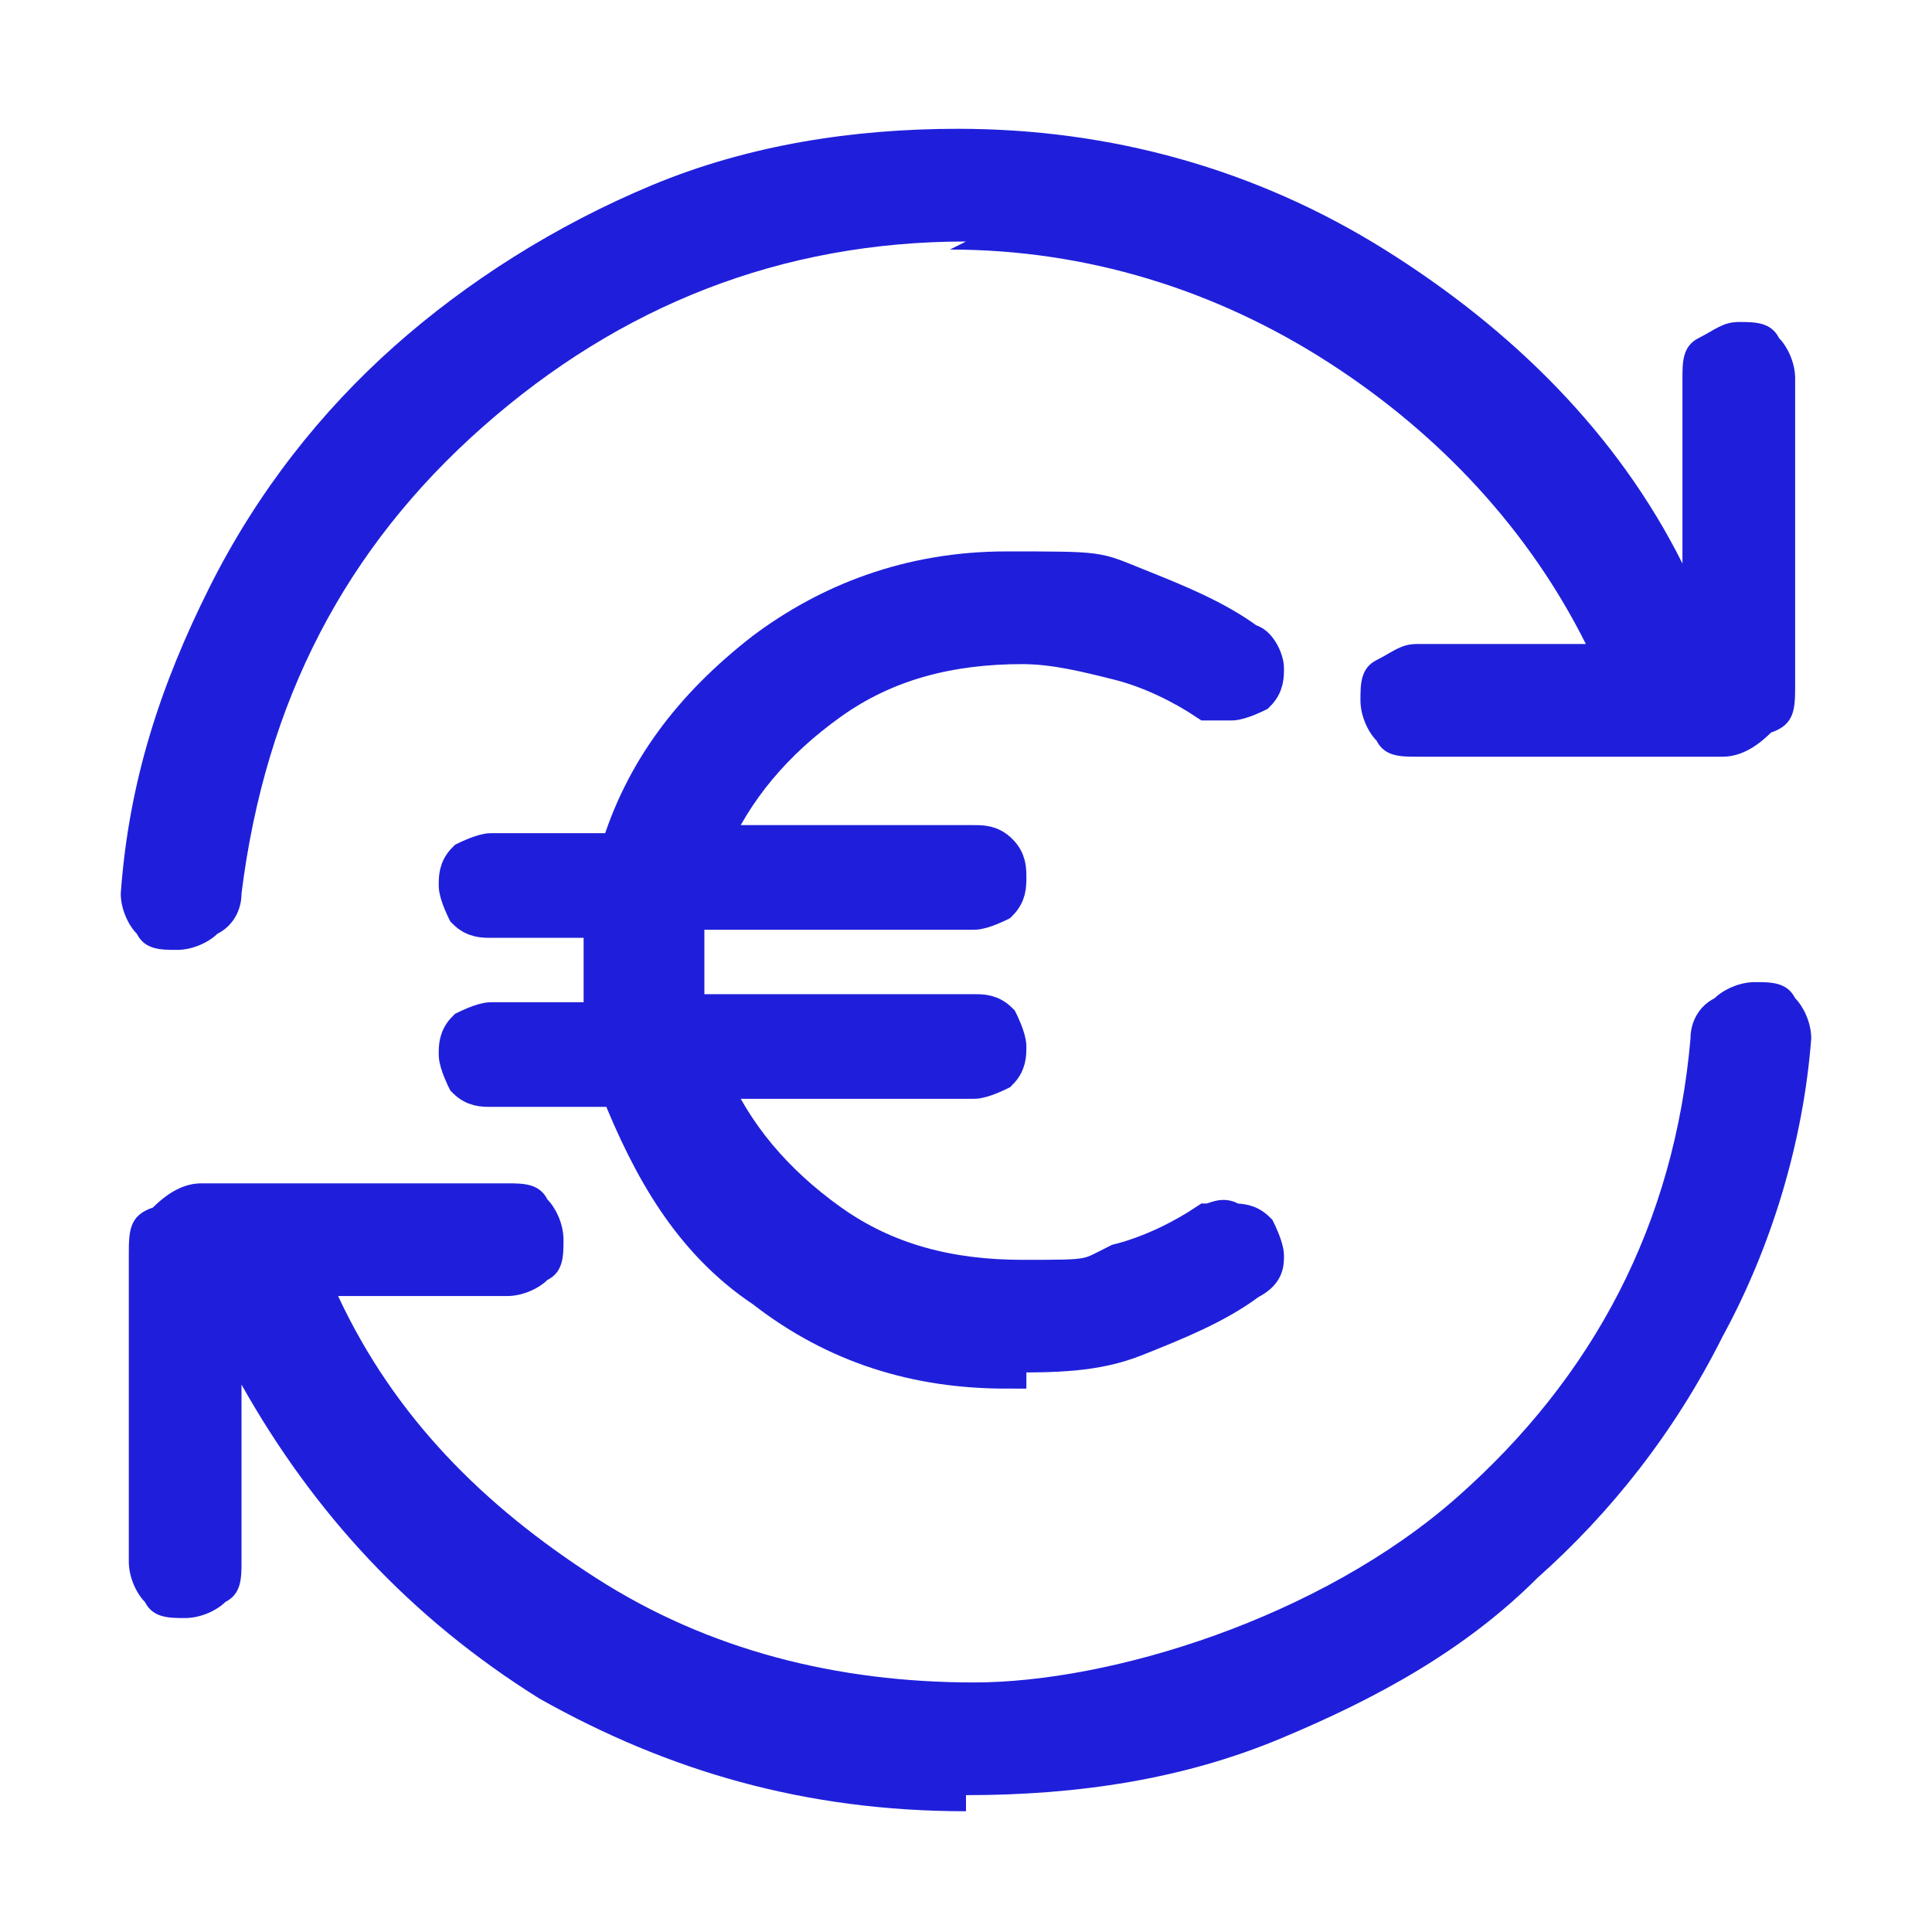
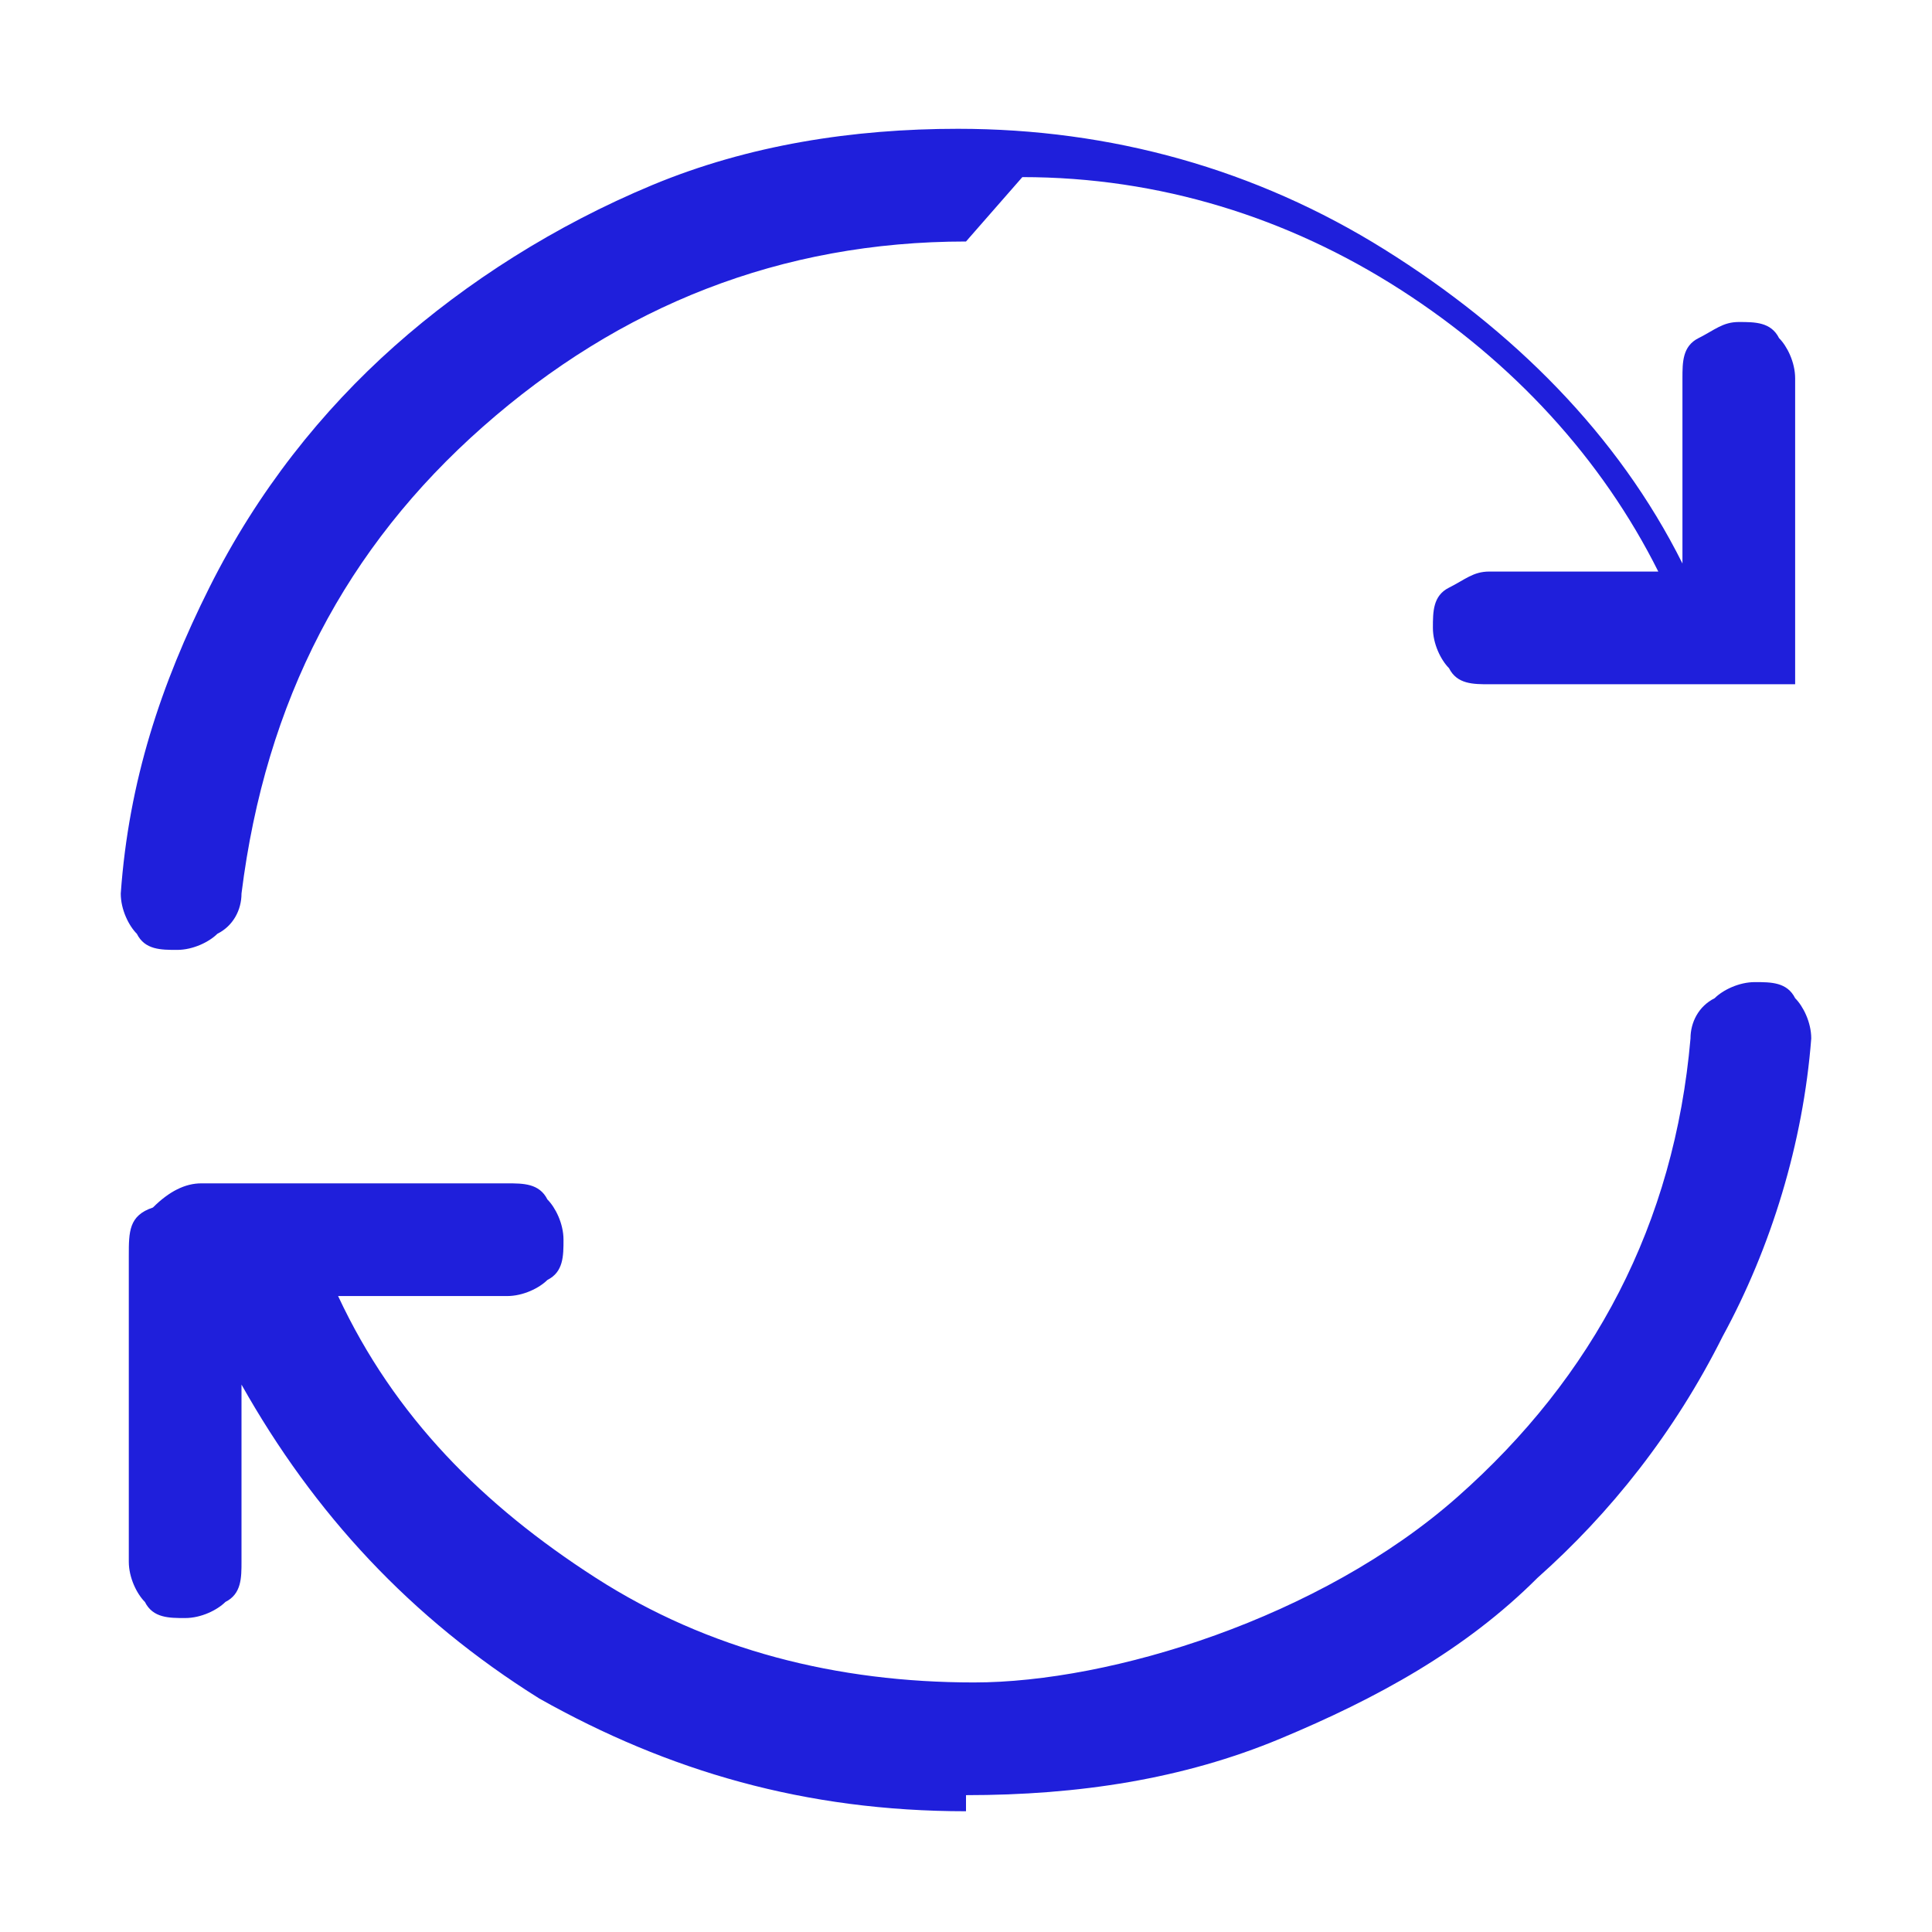
<svg xmlns="http://www.w3.org/2000/svg" id="Ebene_1" version="1.1" viewBox="0 0 24 24">
  <defs>
    <style>
      .st0, .st1 {
        fill: #1f1fdb;
      }

      .st1 {
        stroke: #1f1fdb;
        stroke-miterlimit: 10;
        stroke-width: .5px;
      }
    </style>
  </defs>
-   <path class="st0" d="M12,22.5c-2,0-3.7-.5-5.3-1.4-1.6-1-2.8-2.3-3.7-3.9v2.2c0,.2,0,.4-.2.5-.1.1-.3.2-.5.2s-.4,0-.5-.2c-.1-.1-.2-.3-.2-.5v-3.8c0-.3,0-.5.3-.6.2-.2.4-.3.6-.3h3.8c.2,0,.4,0,.5.2.1.1.2.3.2.5s0,.4-.2.5c-.1.1-.3.2-.5.2h-2.1c.7,1.5,1.8,2.6,3.2,3.5,1.4.9,3,1.3,4.7,1.3s4.3-.8,6-2.3c1.7-1.5,2.7-3.4,2.9-5.7,0-.2.1-.4.3-.5.1-.1.3-.2.5-.2s.4,0,.5.2c.1.1.2.3.2.5-.1,1.3-.5,2.6-1.1,3.7-.6,1.2-1.4,2.2-2.3,3-.9.9-2,1.5-3.2,2-1.2.5-2.5.7-3.9.7ZM12,3c-2.3,0-4.3.8-6,2.3-1.7,1.5-2.7,3.4-3,5.8,0,.2-.1.4-.3.5-.1.1-.3.2-.5.2s-.4,0-.5-.2c-.1-.1-.2-.3-.2-.5.1-1.4.5-2.6,1.1-3.8.6-1.2,1.4-2.2,2.3-3,.9-.8,2-1.5,3.2-2s2.5-.7,3.8-.7c1.9,0,3.7.5,5.3,1.5,1.6,1,2.9,2.3,3.7,3.9v-2.3c0-.2,0-.4.2-.5s.3-.2.5-.2.4,0,.5.2c.1.1.2.3.2.5v3.8c0,.3,0,.5-.3.6-.2.2-.4.3-.6.3h-3.8c-.2,0-.4,0-.5-.2-.1-.1-.2-.3-.2-.5s0-.4.2-.5.3-.2.5-.2h2.1c-.7-1.4-1.8-2.6-3.2-3.5s-3-1.4-4.7-1.4Z" />
-   <path class="st1" d="M12.5,17c-1.1,0-2.1-.3-3-1-.9-.6-1.4-1.5-1.8-2.5h-1.6c-.1,0-.2,0-.3-.1,0,0-.1-.2-.1-.3s0-.2.1-.3c0,0,.2-.1.3-.1h1.4c0-.2,0-.5,0-.7,0-.2,0-.5,0-.6h-1.4c-.1,0-.2,0-.3-.1,0,0-.1-.2-.1-.3s0-.2.1-.3c0,0,.2-.1.3-.1h1.6c.3-1,.9-1.8,1.8-2.5.8-.6,1.8-1,3-1s1.1,0,1.6.2c.5.2,1,.4,1.4.7.1,0,.2.2.2.3,0,.1,0,.2-.1.3,0,0-.2.1-.3.1-.1,0-.2,0-.3,0-.3-.2-.7-.4-1.1-.5-.4-.1-.8-.2-1.2-.2-.9,0-1.7.2-2.4.7-.7.5-1.2,1.1-1.5,1.8h3.3c.1,0,.2,0,.3.1s.1.2.1.3,0,.2-.1.3c0,0-.2.1-.3.1h-3.6c0,.2,0,.5,0,.7,0,.2,0,.4,0,.6h3.6c.1,0,.2,0,.3.1,0,0,.1.2.1.3s0,.2-.1.3c0,0-.2.1-.3.1h-3.3c.3.7.8,1.3,1.5,1.8.7.5,1.5.7,2.4.7s.8,0,1.2-.2c.4-.1.8-.3,1.1-.5.1,0,.2-.1.3,0,.1,0,.2,0,.3.1,0,0,.1.2.1.3,0,.1,0,.2-.2.3-.4.3-.9.5-1.4.7-.5.2-1,.2-1.6.2Z" />
+   <path class="st0" d="M12,22.5c-2,0-3.7-.5-5.3-1.4-1.6-1-2.8-2.3-3.7-3.9v2.2c0,.2,0,.4-.2.5-.1.1-.3.2-.5.2s-.4,0-.5-.2c-.1-.1-.2-.3-.2-.5v-3.8c0-.3,0-.5.3-.6.2-.2.4-.3.6-.3h3.8c.2,0,.4,0,.5.2.1.1.2.3.2.5s0,.4-.2.5c-.1.1-.3.2-.5.2h-2.1c.7,1.5,1.8,2.6,3.2,3.5,1.4.9,3,1.3,4.7,1.3s4.3-.8,6-2.3c1.7-1.5,2.7-3.4,2.9-5.7,0-.2.1-.4.3-.5.1-.1.3-.2.5-.2s.4,0,.5.2c.1.1.2.3.2.5-.1,1.3-.5,2.6-1.1,3.7-.6,1.2-1.4,2.2-2.3,3-.9.9-2,1.5-3.2,2-1.2.5-2.5.7-3.9.7ZM12,3c-2.3,0-4.3.8-6,2.3-1.7,1.5-2.7,3.4-3,5.8,0,.2-.1.4-.3.5-.1.1-.3.2-.5.2s-.4,0-.5-.2c-.1-.1-.2-.3-.2-.5.1-1.4.5-2.6,1.1-3.8.6-1.2,1.4-2.2,2.3-3,.9-.8,2-1.5,3.2-2s2.5-.7,3.8-.7c1.9,0,3.7.5,5.3,1.5,1.6,1,2.9,2.3,3.7,3.9v-2.3c0-.2,0-.4.2-.5s.3-.2.5-.2.4,0,.5.2c.1.1.2.3.2.5v3.8h-3.8c-.2,0-.4,0-.5-.2-.1-.1-.2-.3-.2-.5s0-.4.2-.5.3-.2.5-.2h2.1c-.7-1.4-1.8-2.6-3.2-3.5s-3-1.4-4.7-1.4Z" />
</svg>